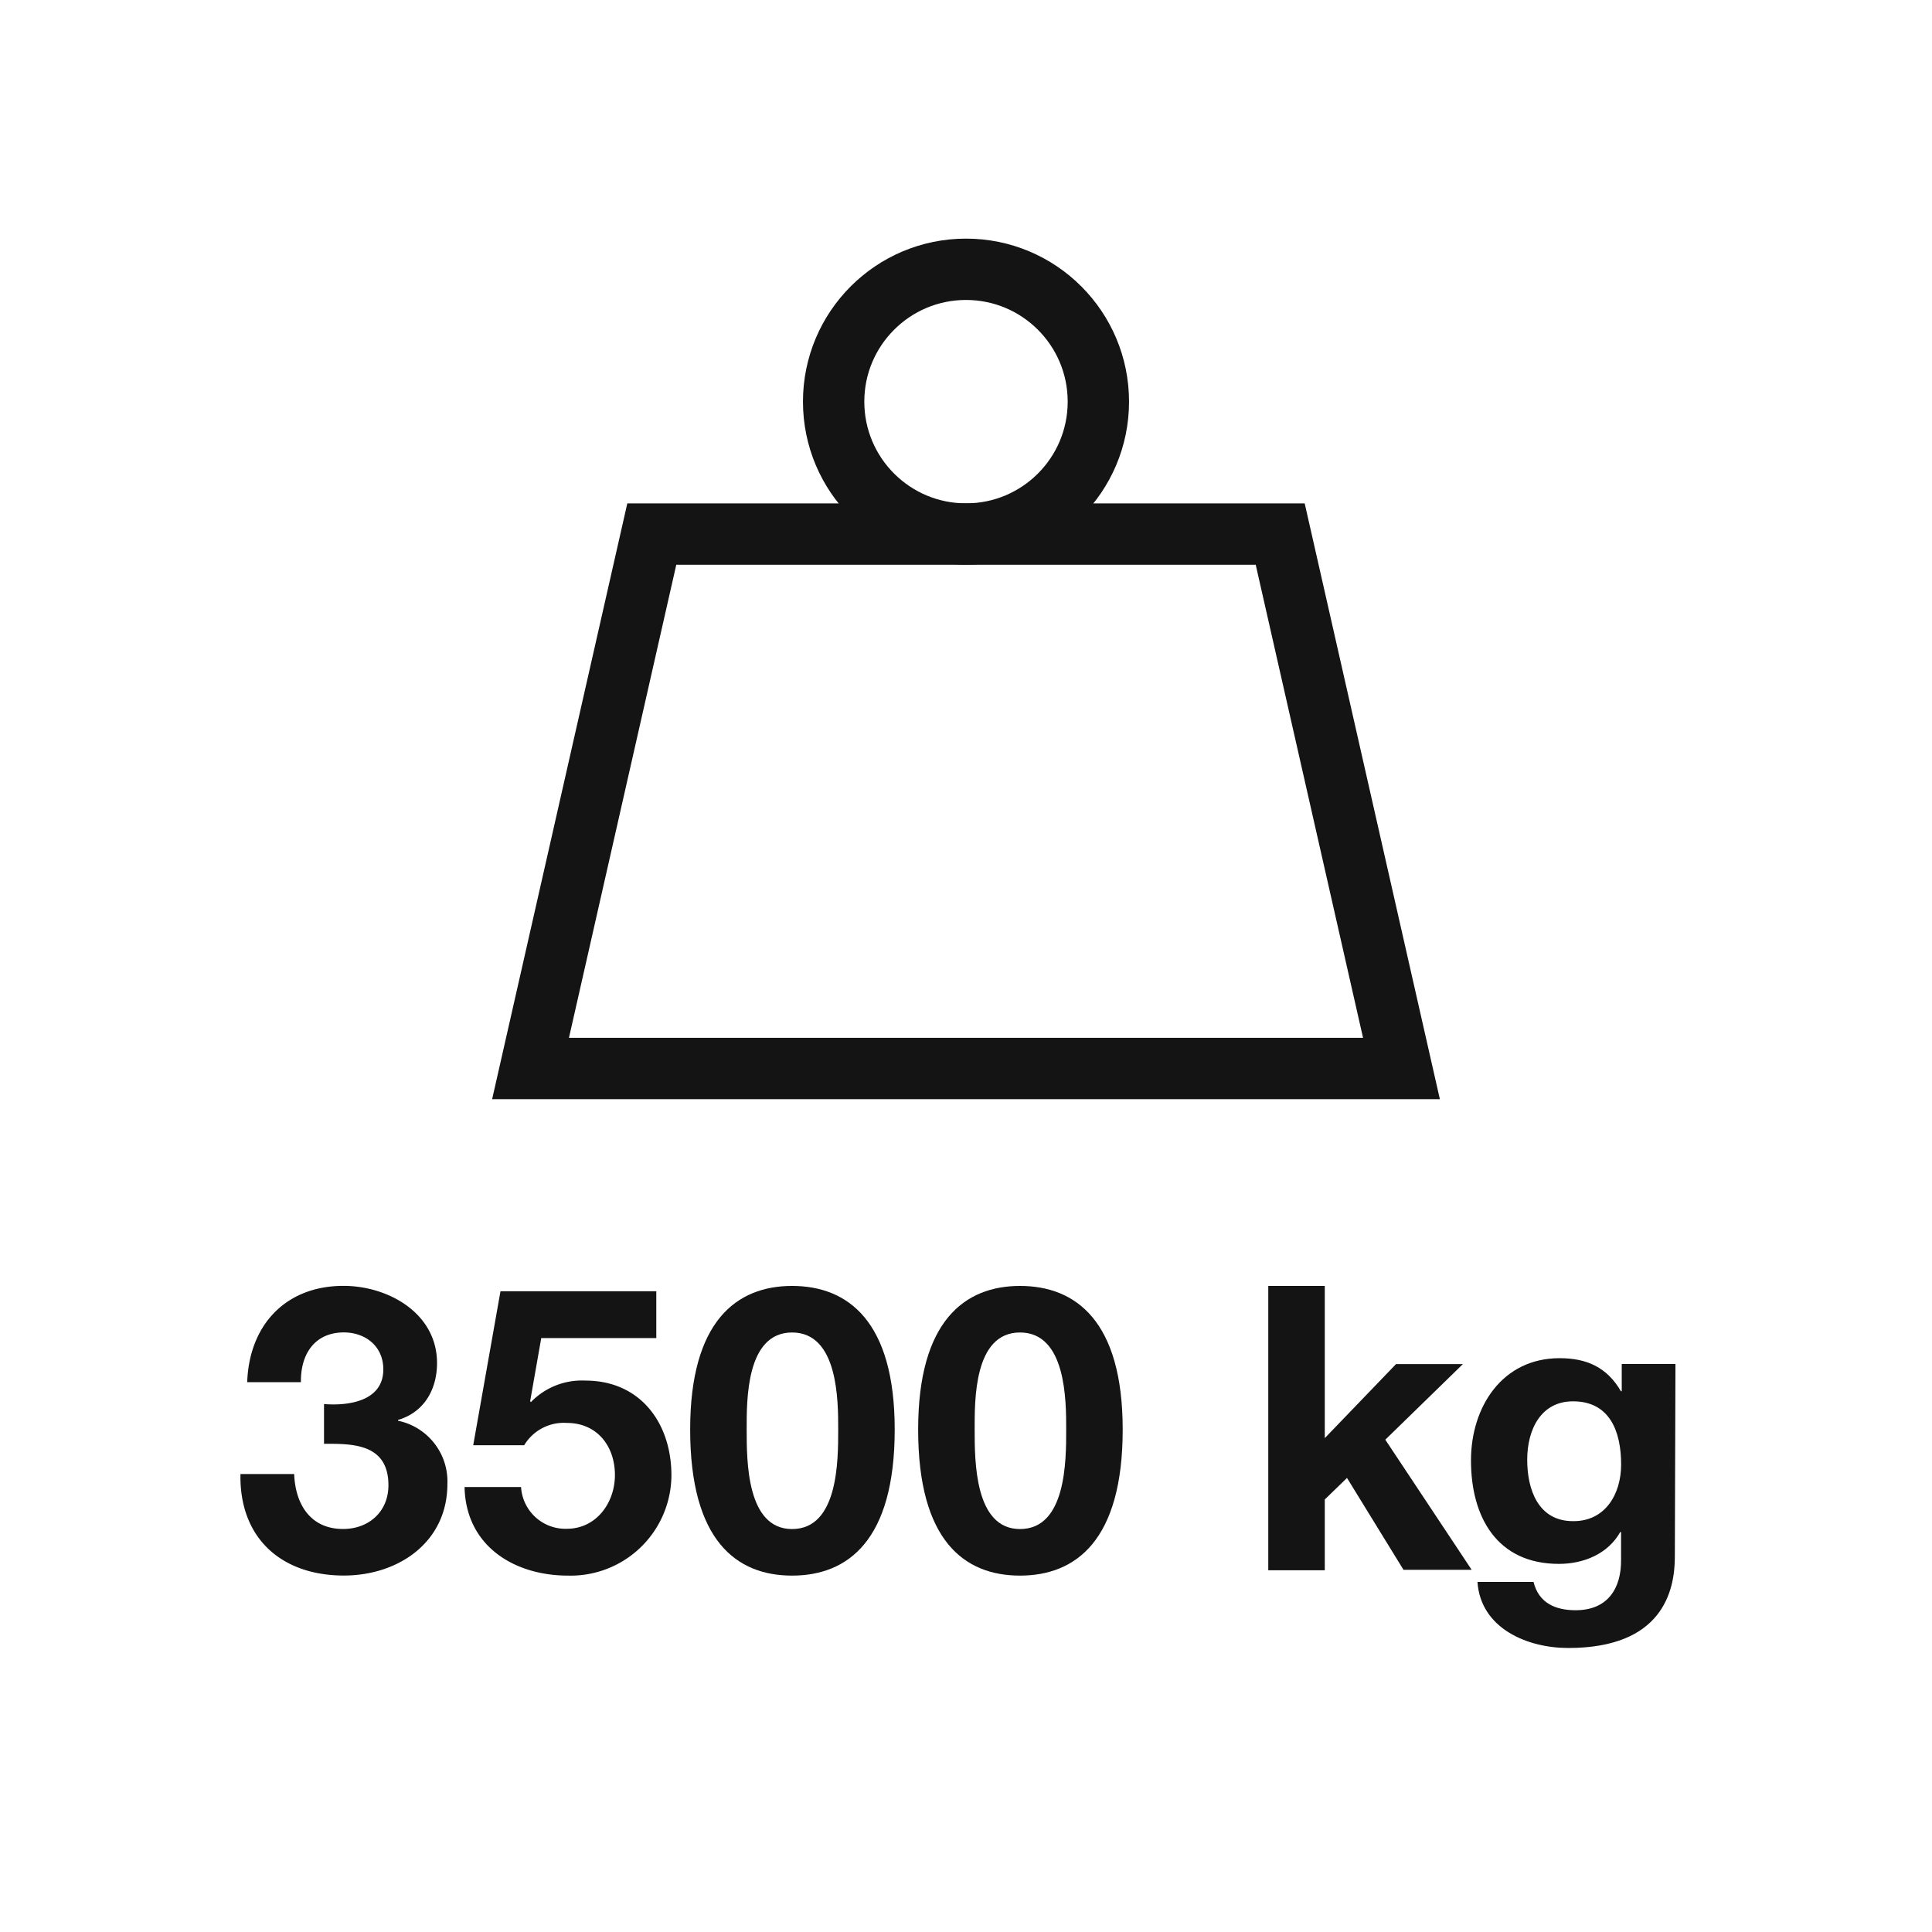
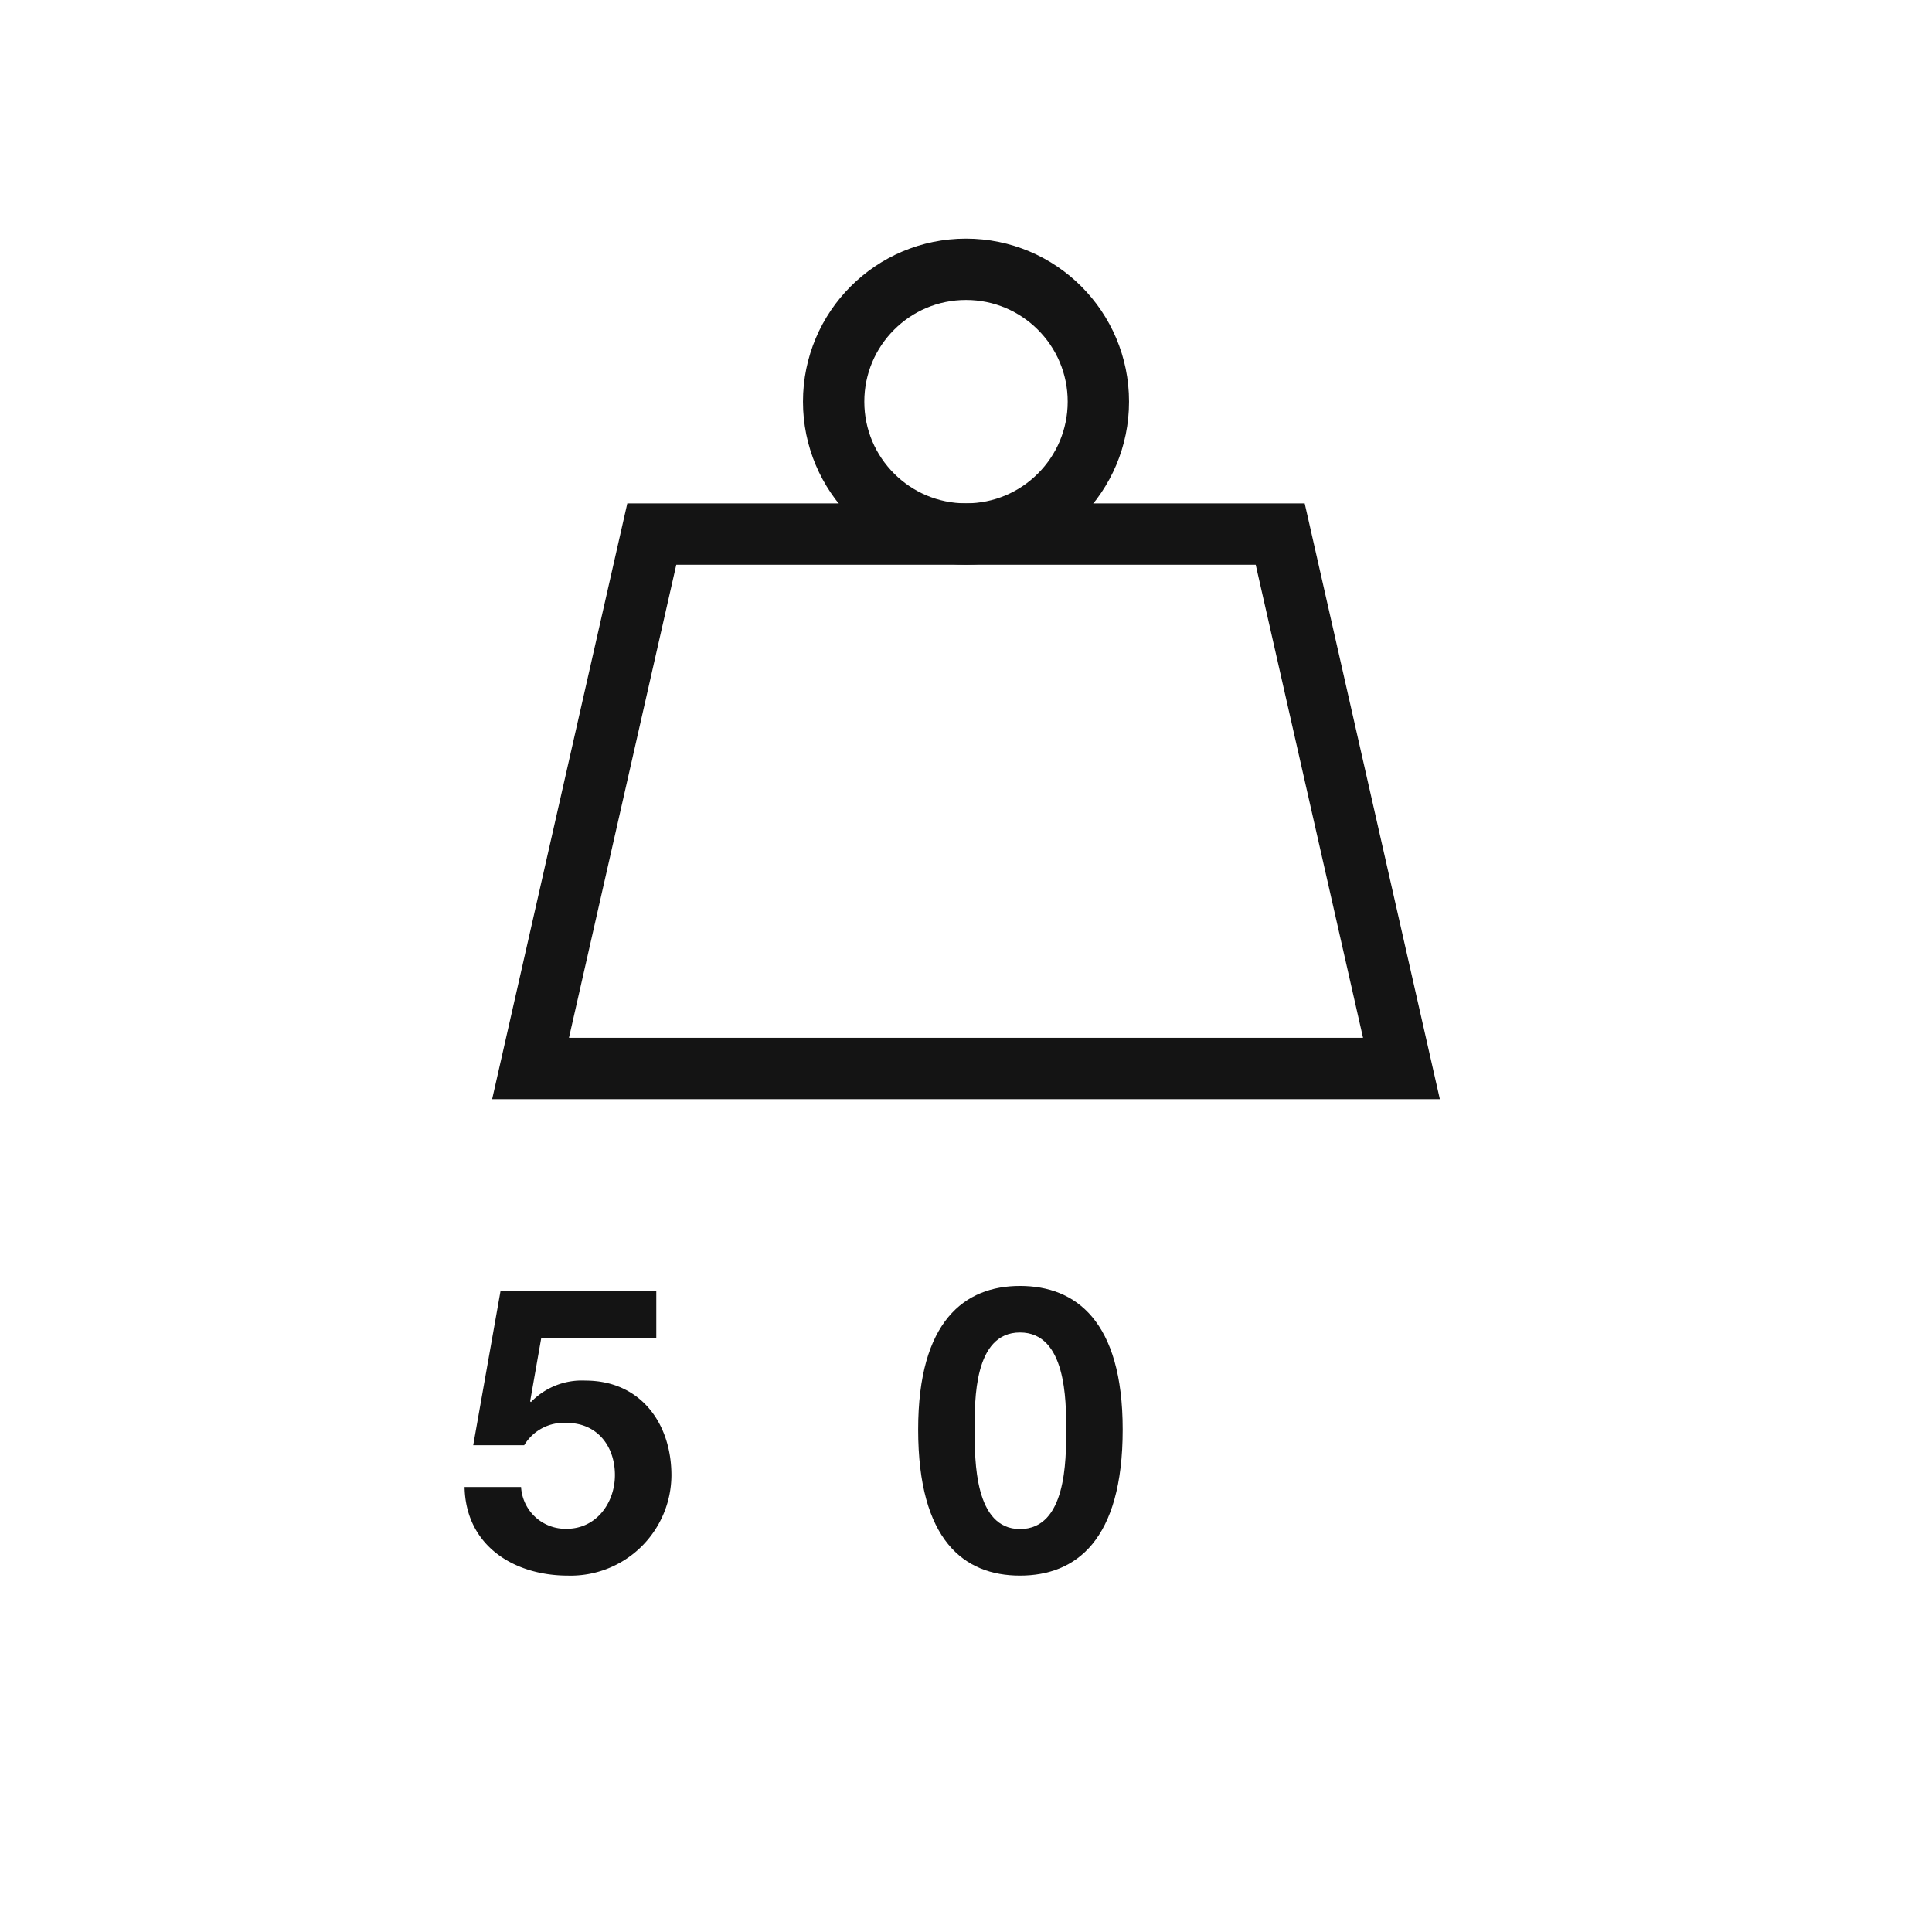
<svg xmlns="http://www.w3.org/2000/svg" id="Livello_1" data-name="Livello 1" viewBox="0 0 283.46 283.46">
  <defs>
    <style>.cls-1{fill:#141414;}.cls-2{fill:none;stroke:#141414;stroke-miterlimit:10;stroke-width:9px;}</style>
  </defs>
-   <path class="cls-1" d="M47.54,206c3.56.29,8.7-.41,8.7-5.08,0-3.51-2.75-5.43-5.78-5.43-4.21,0-6.37,3.09-6.31,7.3H36.27c.29-8.41,5.66-14.13,14.13-14.13,6.54,0,13.72,4,13.72,11.32,0,3.92-1.93,7.24-5.72,8.35v.12a9.09,9.09,0,0,1,7.24,9.28c0,8.58-7.24,13.43-15.18,13.43-9.17,0-15.36-5.49-15.18-14.89h7.88c.17,4.44,2.39,8.06,7.18,8.06,3.74,0,6.65-2.51,6.65-6.42,0-6.19-5.43-6.08-9.45-6.08Z" />
  <path class="cls-1" d="M96.29,196.32H79.41l-1.63,9.28.12.11a10.38,10.38,0,0,1,8-3.15c8.06,0,12.61,6.25,12.61,13.9a14.79,14.79,0,0,1-15.18,14.71c-7.93,0-15-4.38-15.17-13h8.29a6.52,6.52,0,0,0,6.71,6.13c4.32,0,7.06-3.8,7.06-7.88,0-4.26-2.62-7.65-7.06-7.65a6.77,6.77,0,0,0-6.25,3.27H69.43l4-22.59H96.29Z" />
-   <path class="cls-1" d="M116.21,188.67c8.17,0,15.06,5.14,15.06,21.07,0,16.29-6.89,21.43-15.06,21.43s-14.95-5.14-14.95-21.43C101.26,193.81,108.09,188.67,116.21,188.67Zm0,35.67c6.77,0,6.77-10,6.77-14.6,0-4.26,0-14.24-6.77-14.24s-6.66,10-6.66,14.24C109.55,214.36,109.55,224.34,116.21,224.34Z" />
  <path class="cls-1" d="M149.65,188.67c8.18,0,15.07,5.14,15.07,21.07,0,16.29-6.89,21.43-15.07,21.43s-14.94-5.14-14.94-21.43C134.71,193.81,141.54,188.67,149.65,188.67Zm0,35.67c6.78,0,6.78-10,6.78-14.6,0-4.26,0-14.24-6.78-14.24s-6.65,10-6.65,14.24C143,214.36,143,224.34,149.65,224.34Z" />
-   <path class="cls-1" d="M186.08,188.67h8.29V211l10.45-10.86h9.81l-11.38,11.09,12.67,19.09h-10l-8.29-13.48L194.37,220v10.39h-8.29Z" />
-   <path class="cls-1" d="M245.73,228.42c0,5-1.81,13.37-15.64,13.37-6,0-12.85-2.86-13.32-9.69H225c.76,3.1,3.21,4.15,6.18,4.15,4.62,0,6.72-3.1,6.66-7.47v-4h-.12c-1.81,3.21-5.37,4.67-9,4.67-9.1,0-12.9-6.89-12.9-15.18,0-7.83,4.56-15,13-15,4,0,6.95,1.34,9,4.85h.12v-4h7.88Zm-7.88-13.54c0-4.9-1.69-9.28-7.06-9.28-4.67,0-6.72,4.08-6.72,8.58,0,4.32,1.58,9,6.72,9C235.52,223.23,237.85,219.2,237.85,214.88Z" />
  <polygon class="cls-2" points="205.62 156.77 77.84 156.77 95.63 78.36 187.83 78.36 205.62 156.77" />
  <circle class="cls-2" cx="141.73" cy="58.93" r="19.42" />
</svg>